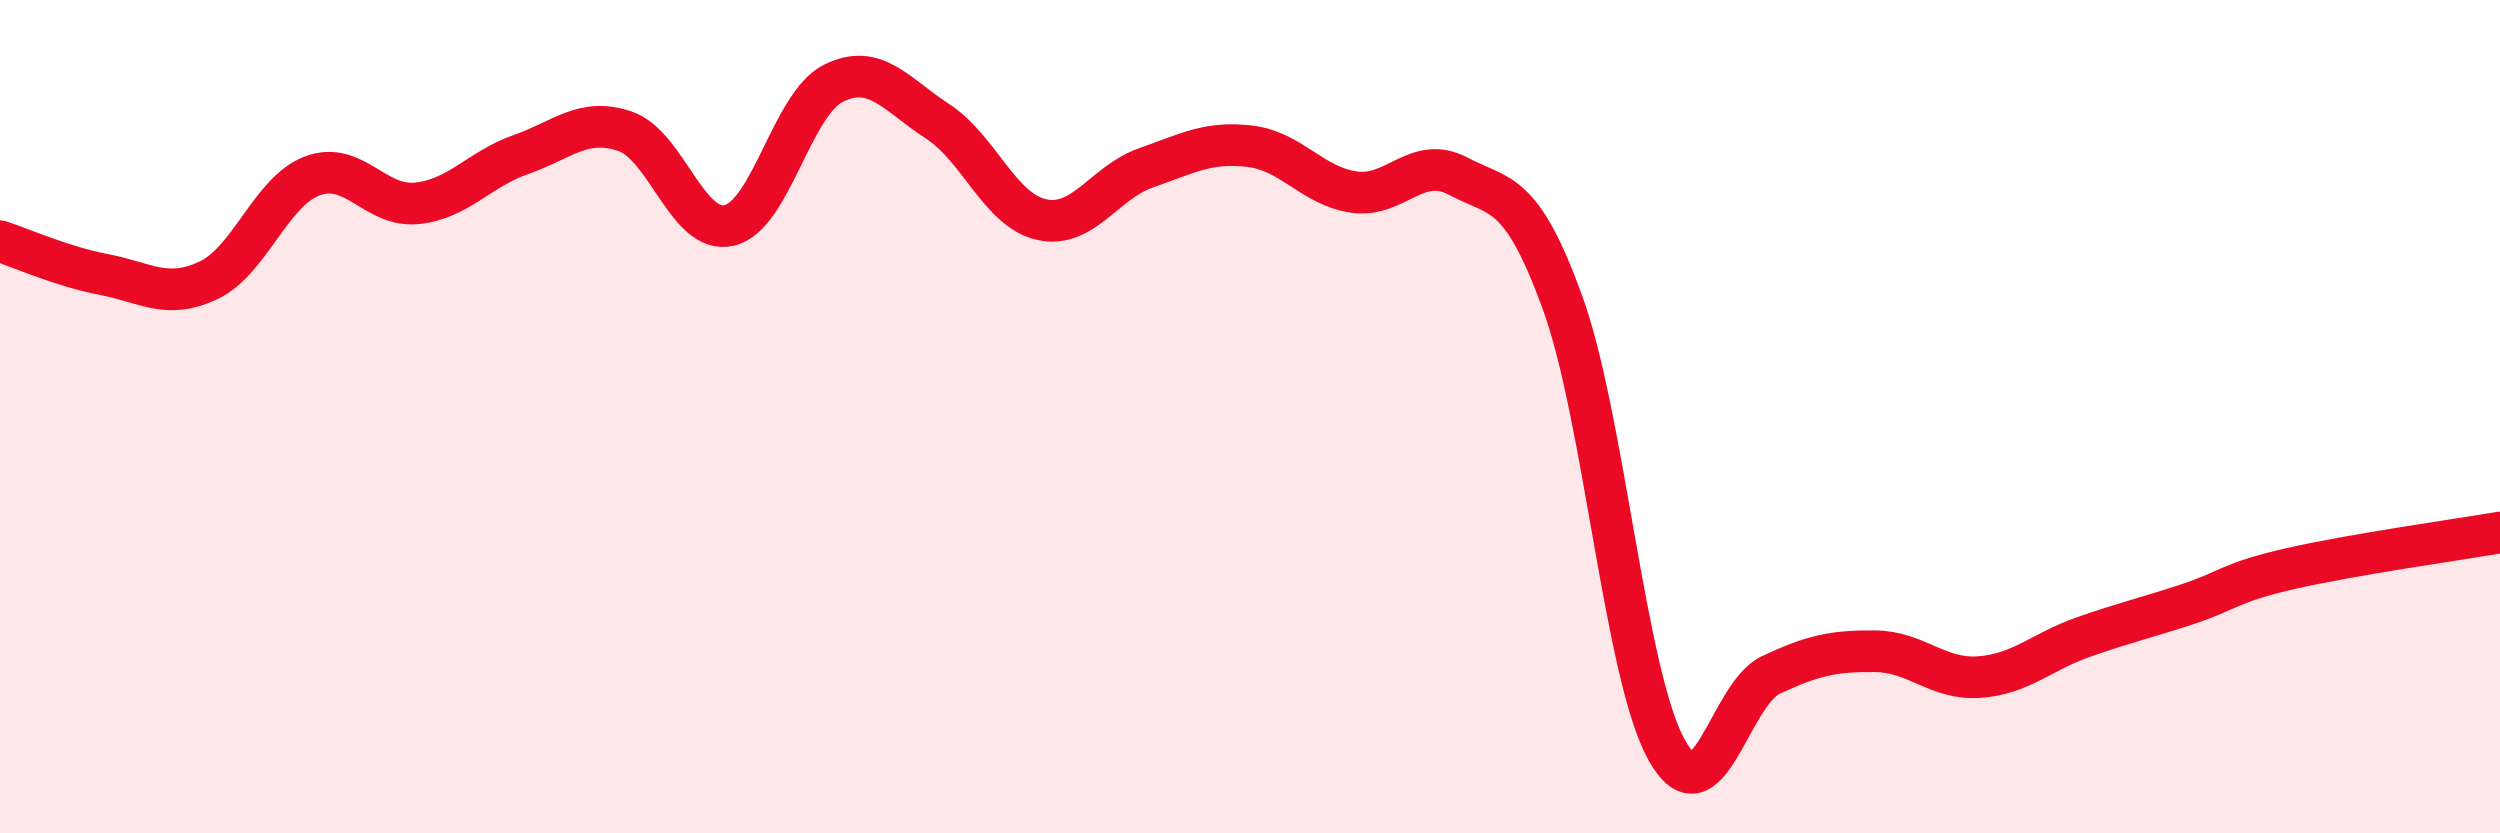
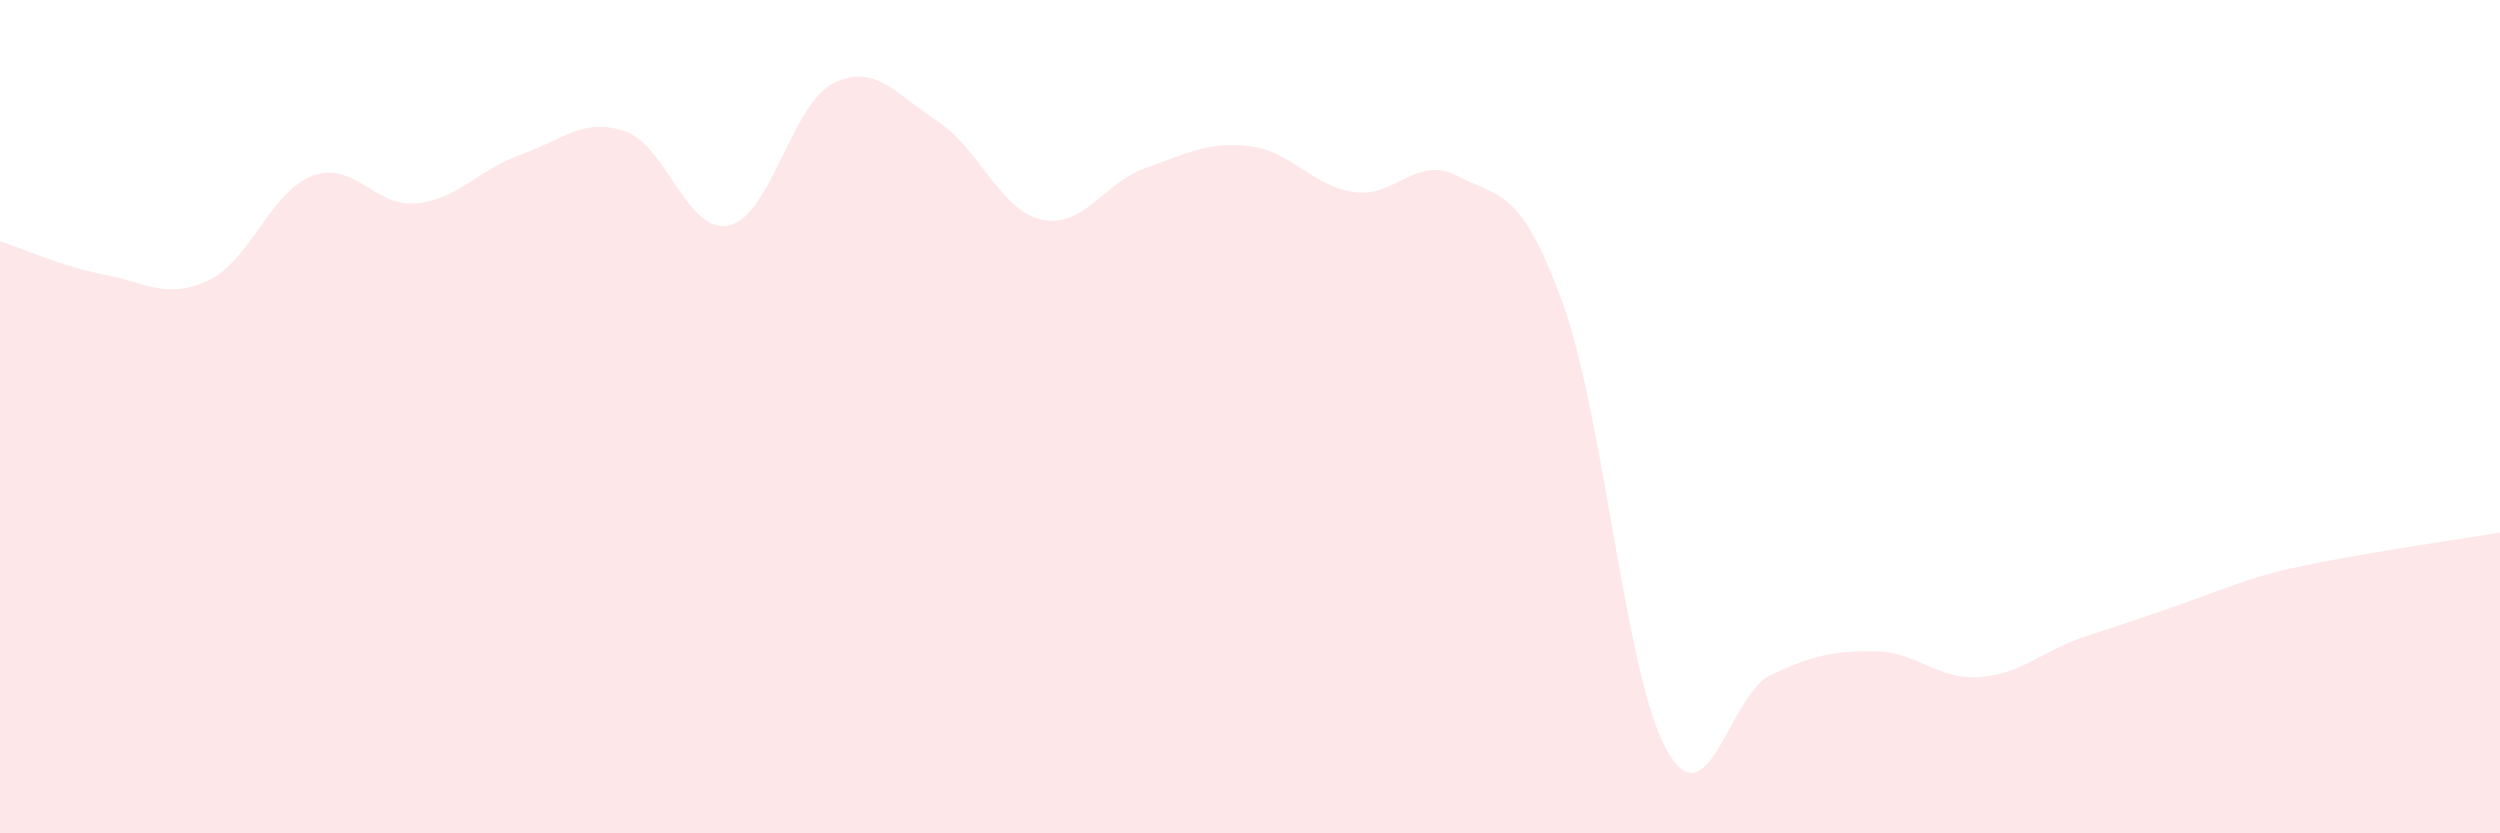
<svg xmlns="http://www.w3.org/2000/svg" width="60" height="20" viewBox="0 0 60 20">
-   <path d="M 0,5.79 C 0.5,5.95 1.5,6.4 2.5,6.59 C 3.5,6.78 4,7.2 5,6.73 C 6,6.26 6.5,4.59 7.5,4.22 C 8.5,3.85 9,4.98 10,4.88 C 11,4.78 11.5,4.06 12.5,3.71 C 13.5,3.36 14,2.81 15,3.15 C 16,3.49 16.5,5.64 17.5,5.41 C 18.5,5.18 19,2.5 20,2 C 21,1.5 21.5,2.26 22.5,2.91 C 23.5,3.56 24,5.05 25,5.27 C 26,5.49 26.5,4.38 27.5,4.03 C 28.5,3.68 29,3.39 30,3.51 C 31,3.63 31.5,4.47 32.5,4.61 C 33.5,4.75 34,3.7 35,4.23 C 36,4.76 36.5,4.51 37.5,7.26 C 38.5,10.01 39,16.21 40,18 C 41,19.79 41.5,16.67 42.5,16.2 C 43.5,15.73 44,15.62 45,15.63 C 46,15.64 46.5,16.32 47.5,16.25 C 48.5,16.18 49,15.64 50,15.29 C 51,14.94 51.5,14.83 52.5,14.5 C 53.5,14.17 53.5,13.98 55,13.64 C 56.5,13.3 59,12.95 60,12.78L60 20L0 20Z" fill="#EB0A25" opacity="0.1" stroke-linecap="round" stroke-linejoin="round" />
-   <path d="M 0,5.79 C 0.5,5.95 1.5,6.4 2.5,6.59 C 3.5,6.78 4,7.2 5,6.73 C 6,6.26 6.5,4.59 7.5,4.22 C 8.5,3.85 9,4.98 10,4.88 C 11,4.78 11.5,4.06 12.5,3.71 C 13.5,3.36 14,2.81 15,3.15 C 16,3.49 16.5,5.64 17.5,5.41 C 18.5,5.18 19,2.5 20,2 C 21,1.5 21.5,2.26 22.5,2.91 C 23.5,3.56 24,5.05 25,5.27 C 26,5.49 26.5,4.38 27.5,4.03 C 28.5,3.68 29,3.39 30,3.51 C 31,3.63 31.5,4.47 32.5,4.61 C 33.5,4.75 34,3.7 35,4.23 C 36,4.76 36.5,4.51 37.5,7.26 C 38.5,10.01 39,16.21 40,18 C 41,19.79 41.5,16.67 42.5,16.2 C 43.5,15.73 44,15.62 45,15.63 C 46,15.64 46.5,16.32 47.5,16.25 C 48.5,16.18 49,15.64 50,15.29 C 51,14.94 51.5,14.83 52.5,14.5 C 53.5,14.17 53.5,13.98 55,13.64 C 56.5,13.3 59,12.95 60,12.78" stroke="#EB0A25" stroke-width="1" fill="none" stroke-linecap="round" stroke-linejoin="round" />
+   <path d="M 0,5.79 C 0.5,5.95 1.5,6.4 2.5,6.59 C 3.5,6.78 4,7.2 5,6.73 C 6,6.26 6.5,4.59 7.5,4.22 C 8.5,3.85 9,4.98 10,4.88 C 11,4.78 11.5,4.06 12.5,3.71 C 13.5,3.36 14,2.81 15,3.15 C 16,3.49 16.5,5.64 17.5,5.41 C 18.5,5.18 19,2.5 20,2 C 21,1.5 21.5,2.26 22.5,2.91 C 23.5,3.56 24,5.05 25,5.27 C 26,5.49 26.5,4.38 27.5,4.03 C 28.5,3.68 29,3.39 30,3.51 C 31,3.63 31.5,4.47 32.5,4.61 C 33.5,4.75 34,3.7 35,4.23 C 36,4.76 36.5,4.51 37.5,7.26 C 38.5,10.01 39,16.21 40,18 C 41,19.79 41.5,16.67 42.5,16.2 C 43.5,15.73 44,15.62 45,15.63 C 46,15.64 46.5,16.32 47.5,16.25 C 48.5,16.18 49,15.64 50,15.29 C 53.5,14.17 53.5,13.98 55,13.64 C 56.5,13.3 59,12.95 60,12.78L60 20L0 20Z" fill="#EB0A25" opacity="0.1" stroke-linecap="round" stroke-linejoin="round" />
</svg>